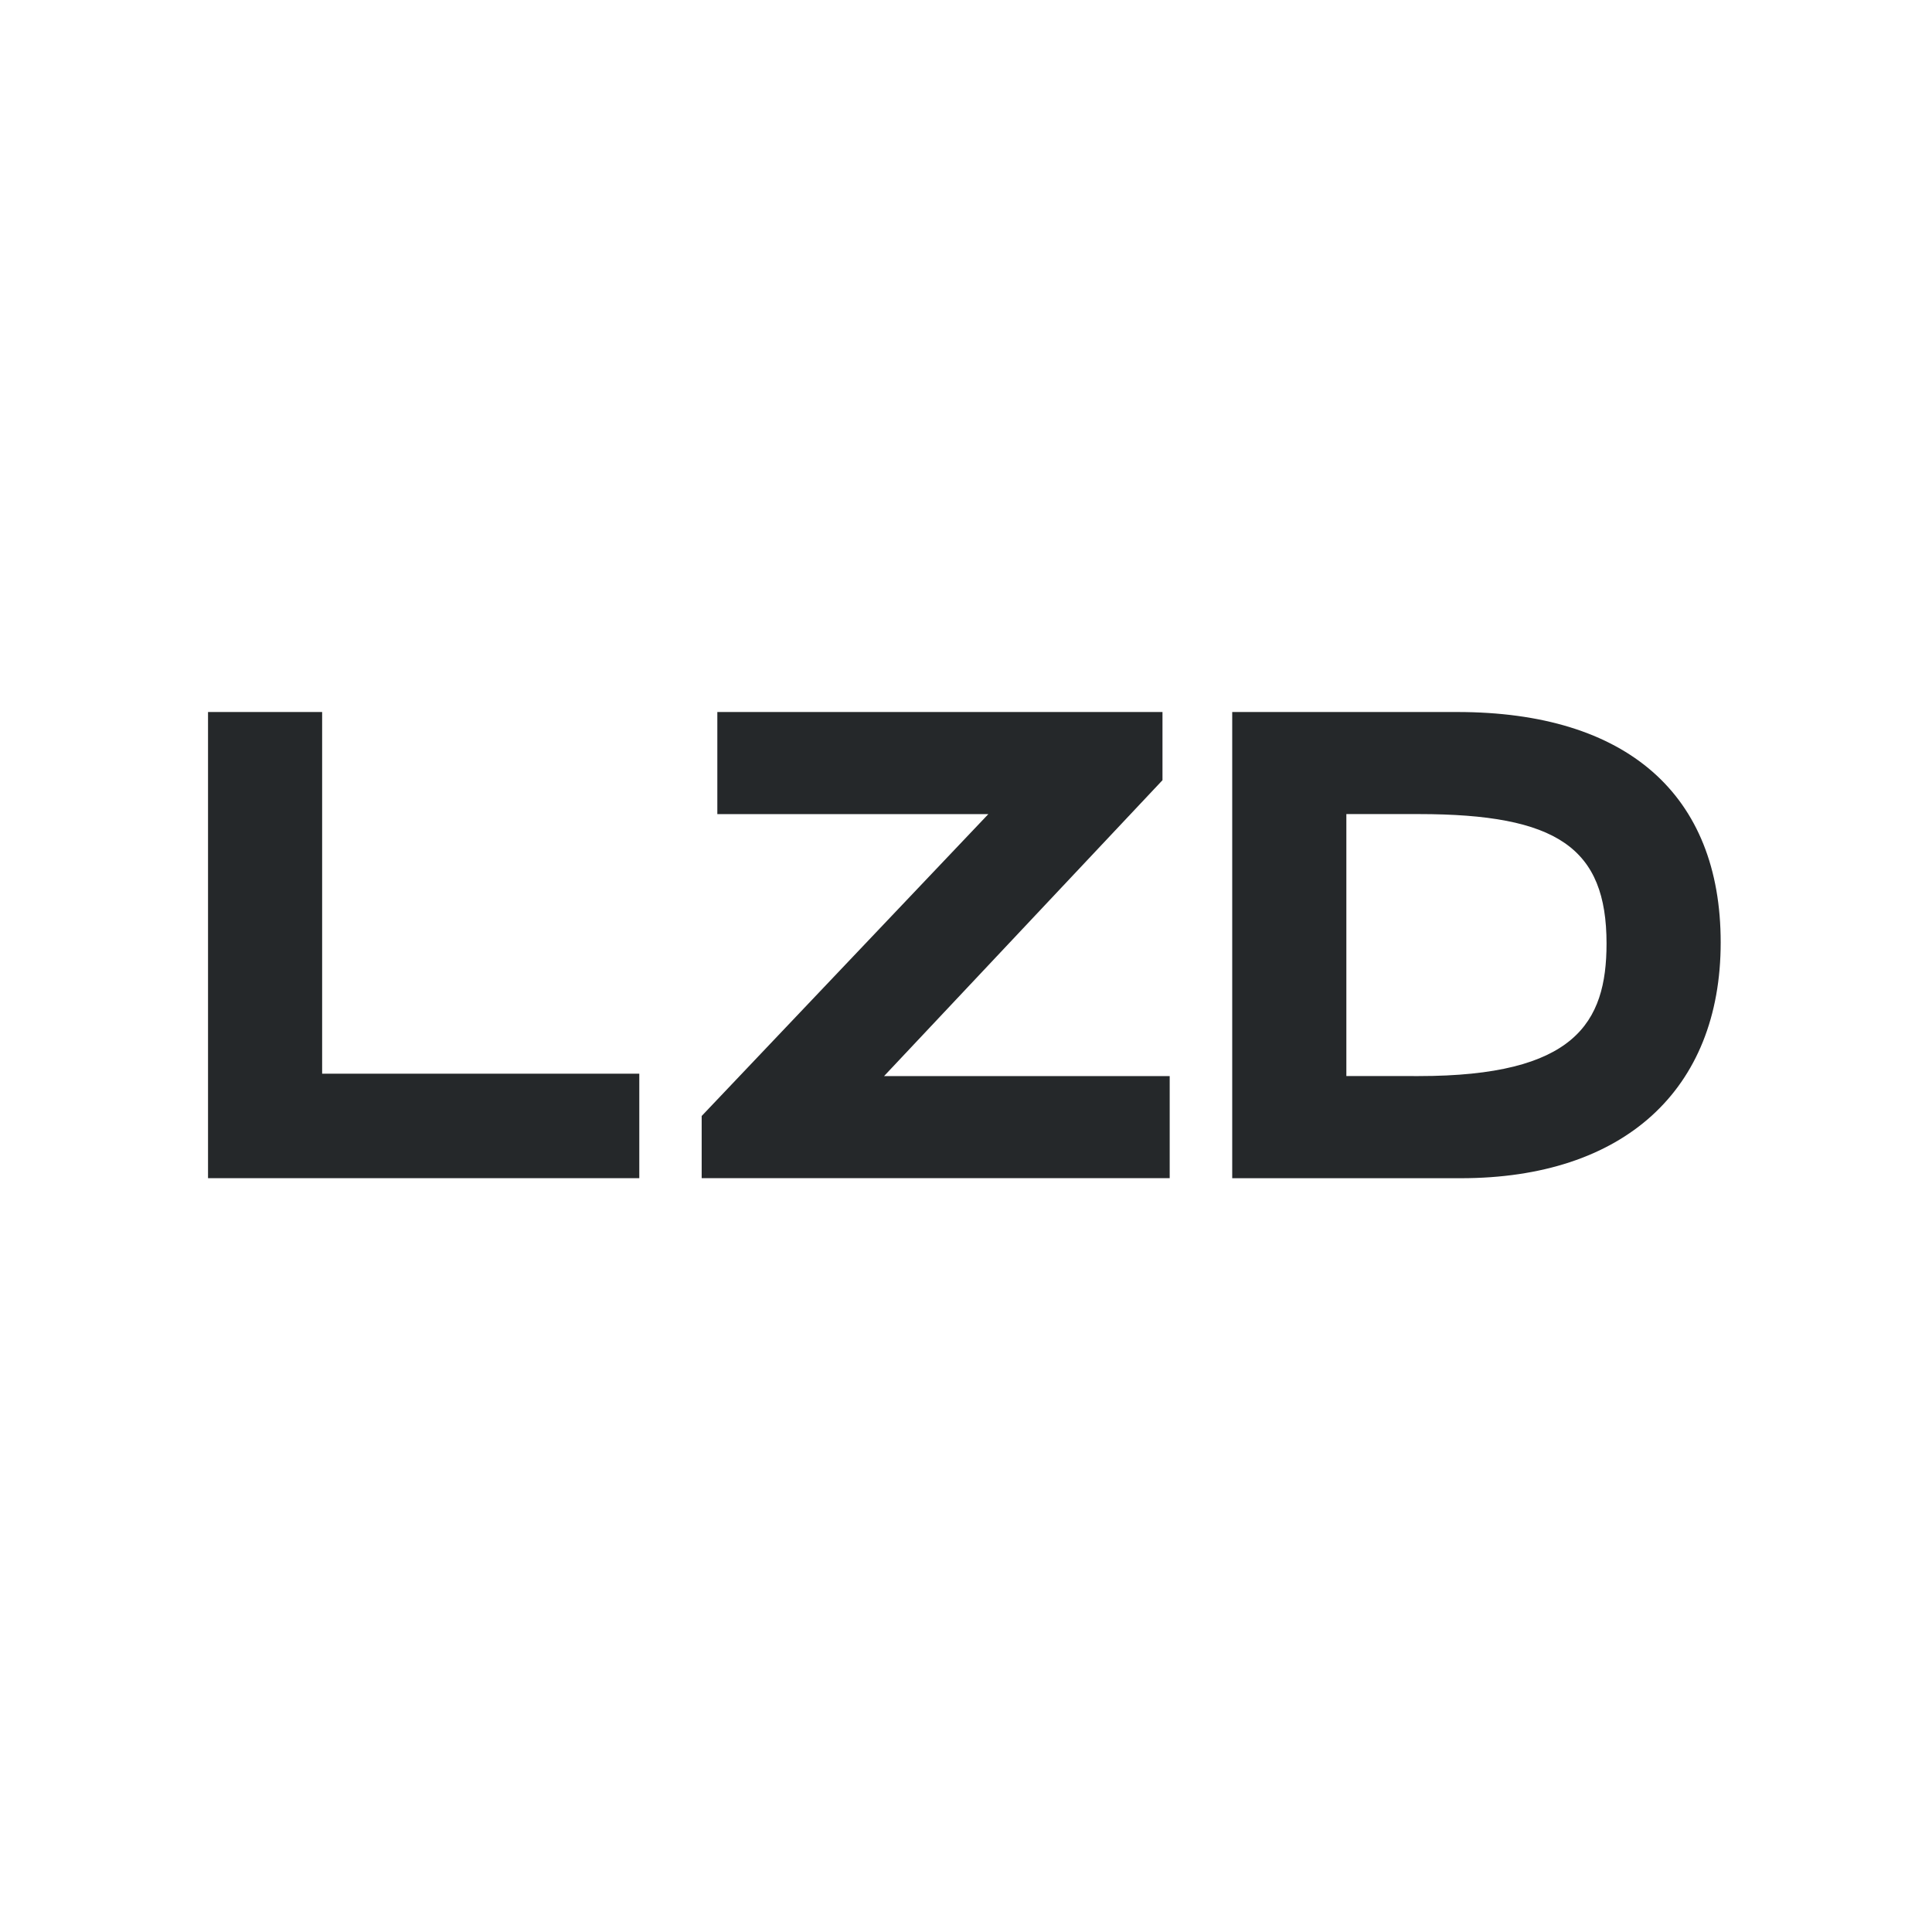
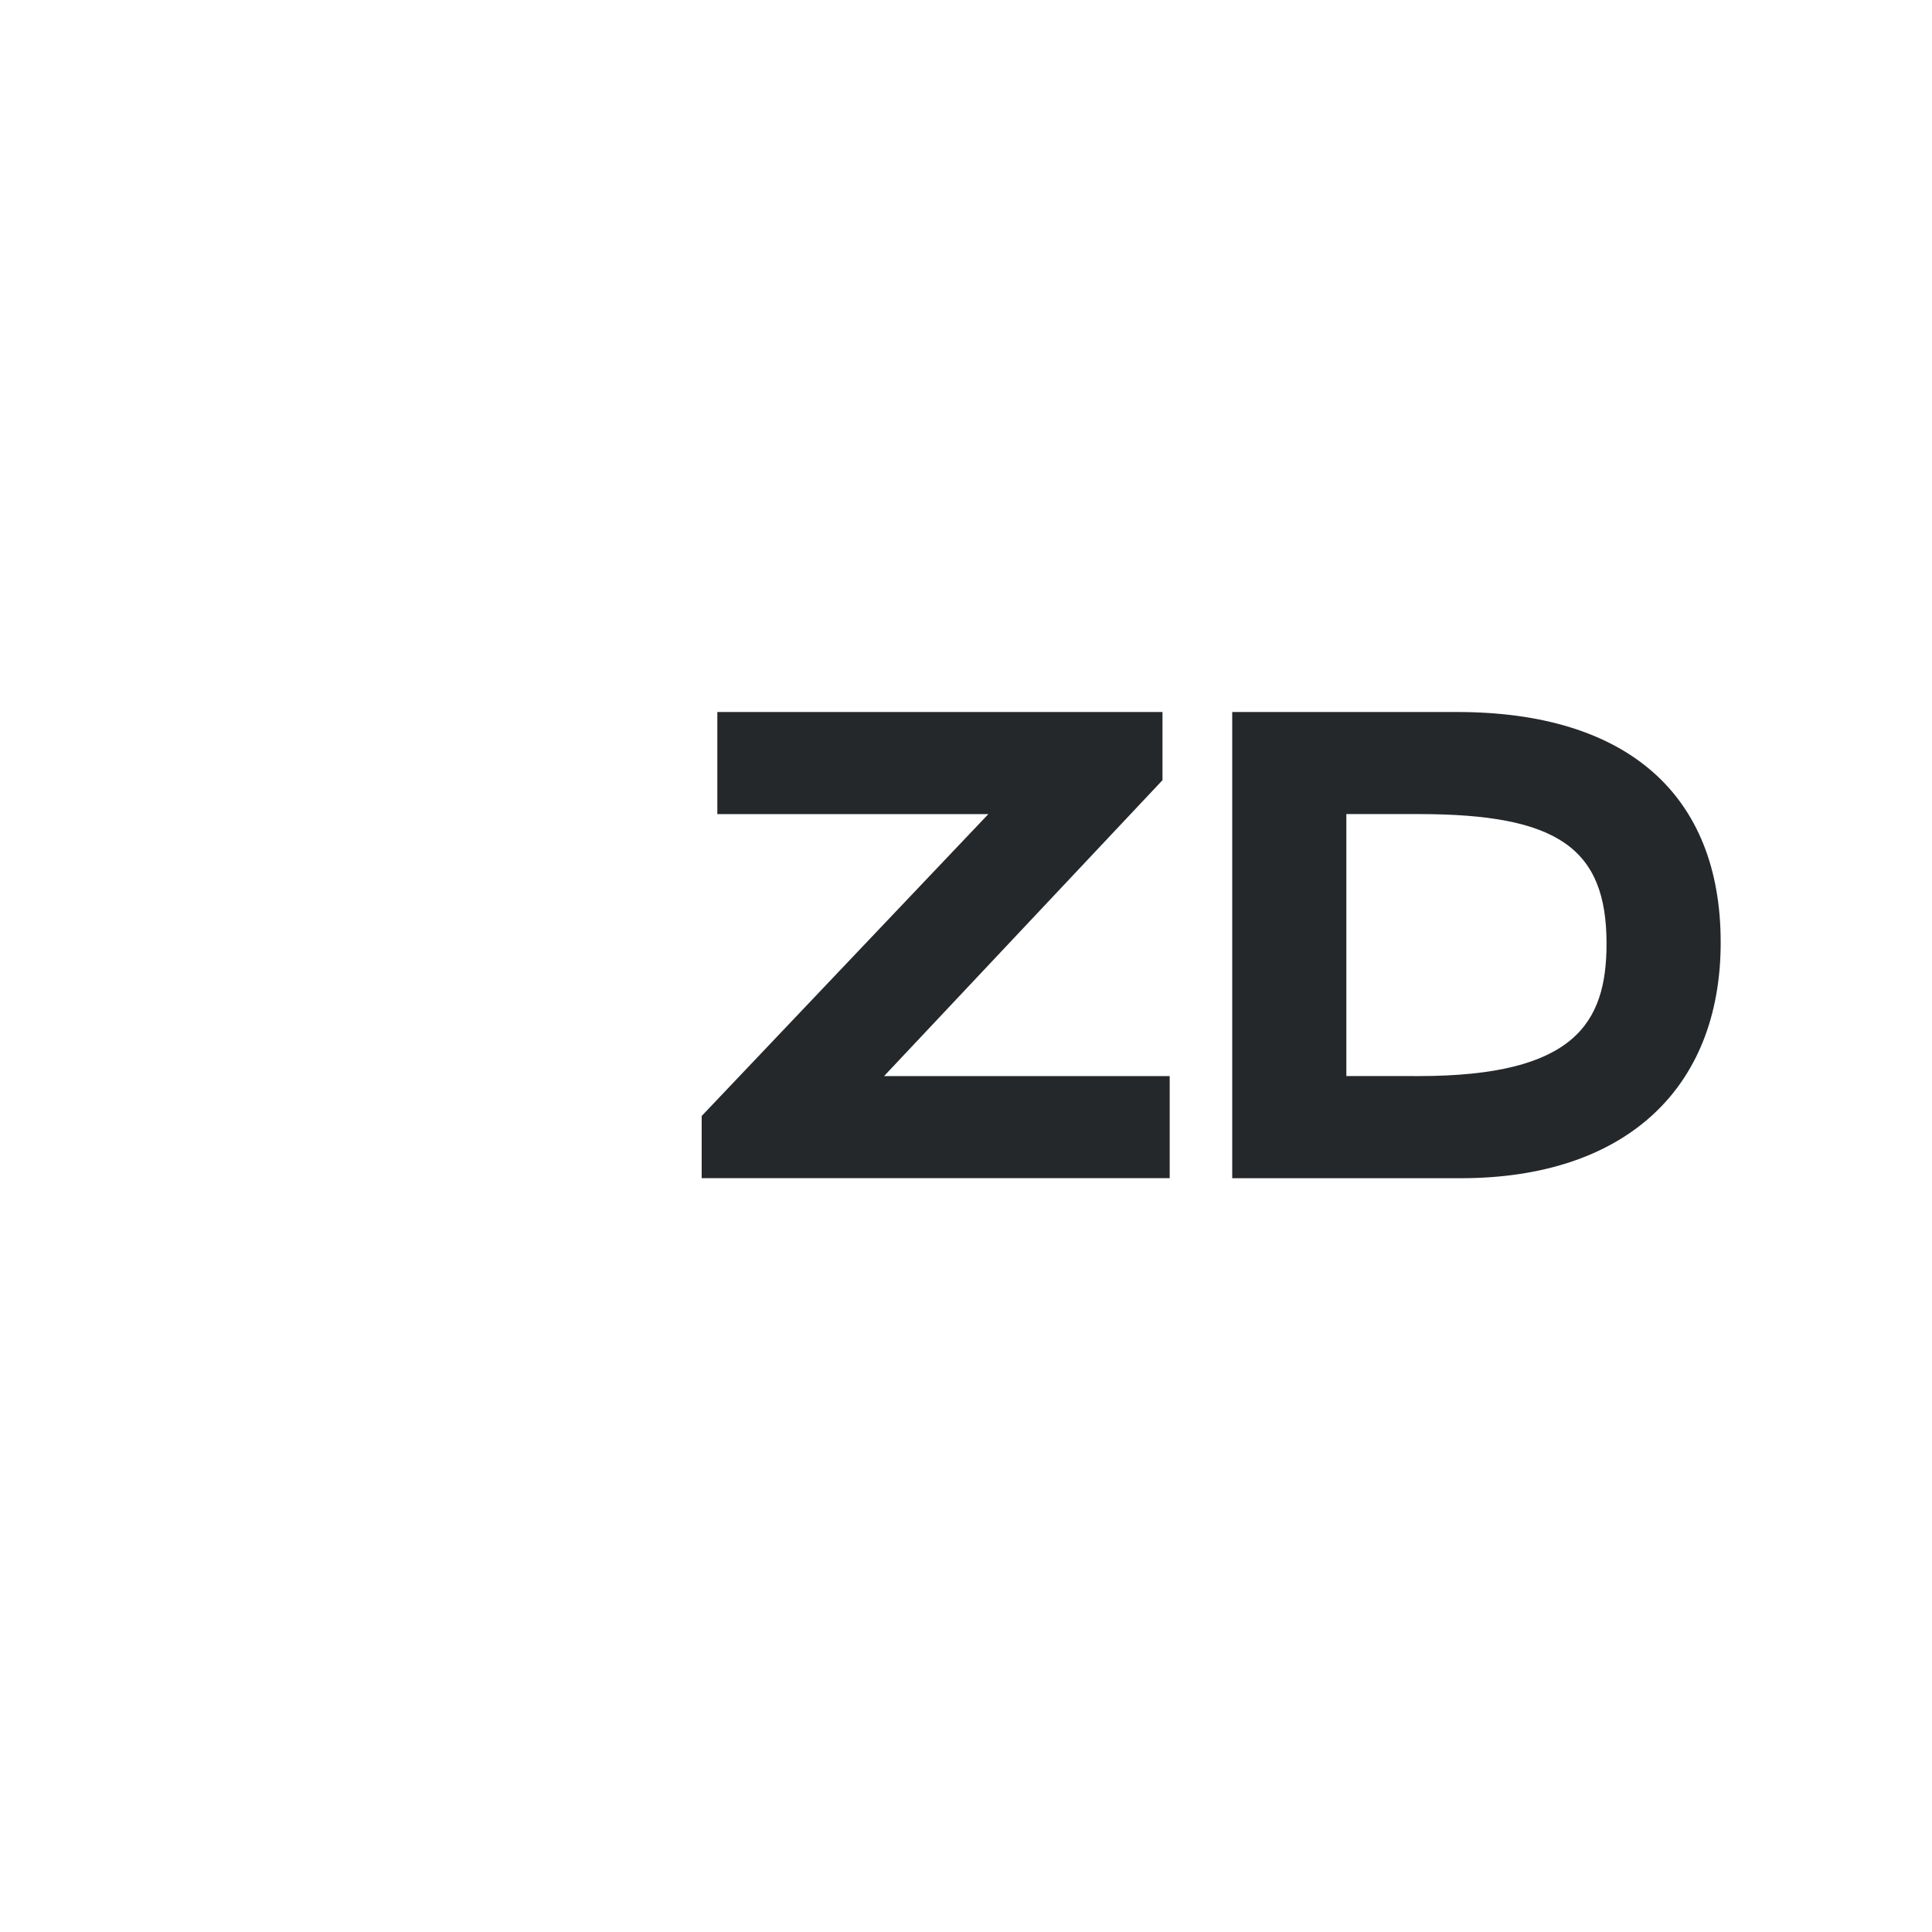
<svg xmlns="http://www.w3.org/2000/svg" data-bbox="55.13 188.69 400.87 123.55" viewBox="0 0 512 512" data-type="color">
  <g>
-     <path fill="#25282a" d="M85.37 188.69H55.13v123.54h114.29v-27.69H85.37z" data-color="1" />
    <path fill="#25282a" d="M308.07 206.76v-18.07H190.1v27.06h71.82l-75.97 80v16.48h124.03v-27.05h-75.7z" data-color="1" />
    <path d="M386.17 188.69h-59.62v123.55h60.58c43.12 0 68.87-23.36 68.87-62.49s-24.8-61.06-69.83-61.06m39.58 61.37c0 21.08-8.47 35.11-49.79 35.11H356.8v-69.43h19.16c36.76 0 49.79 8.98 49.79 34.32" fill="#25282a" data-color="1" />
  </g>
</svg>